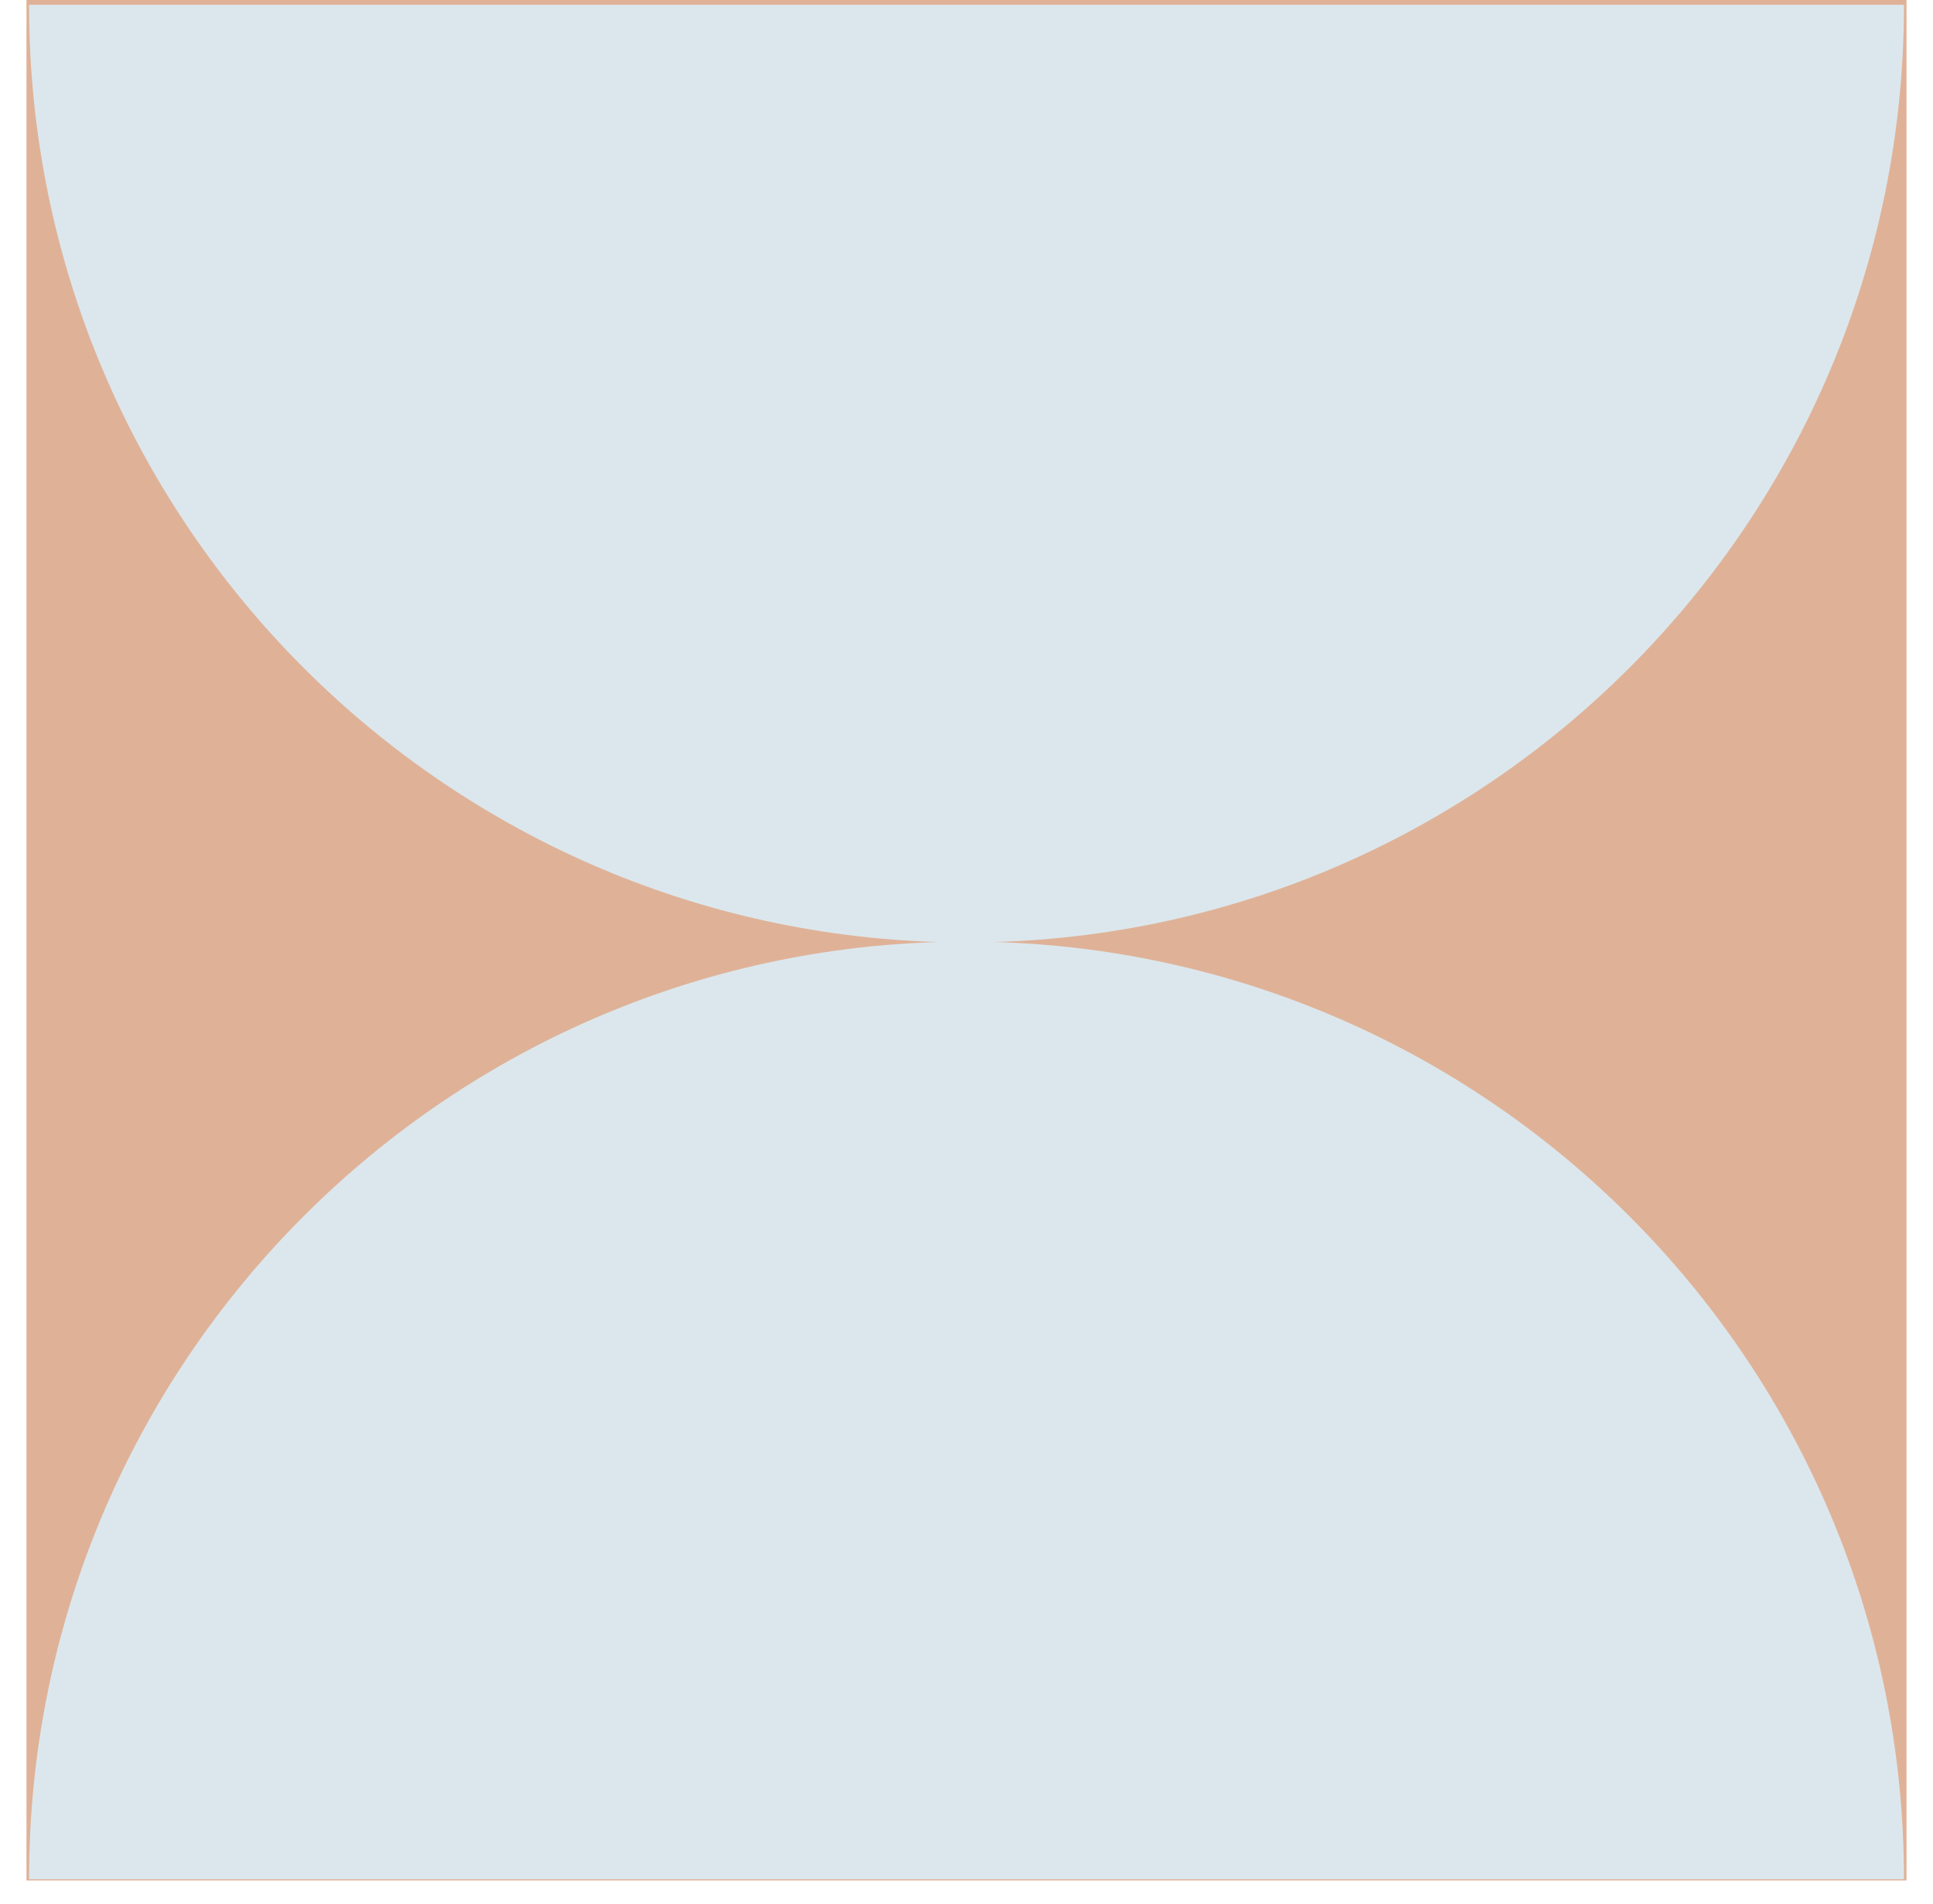
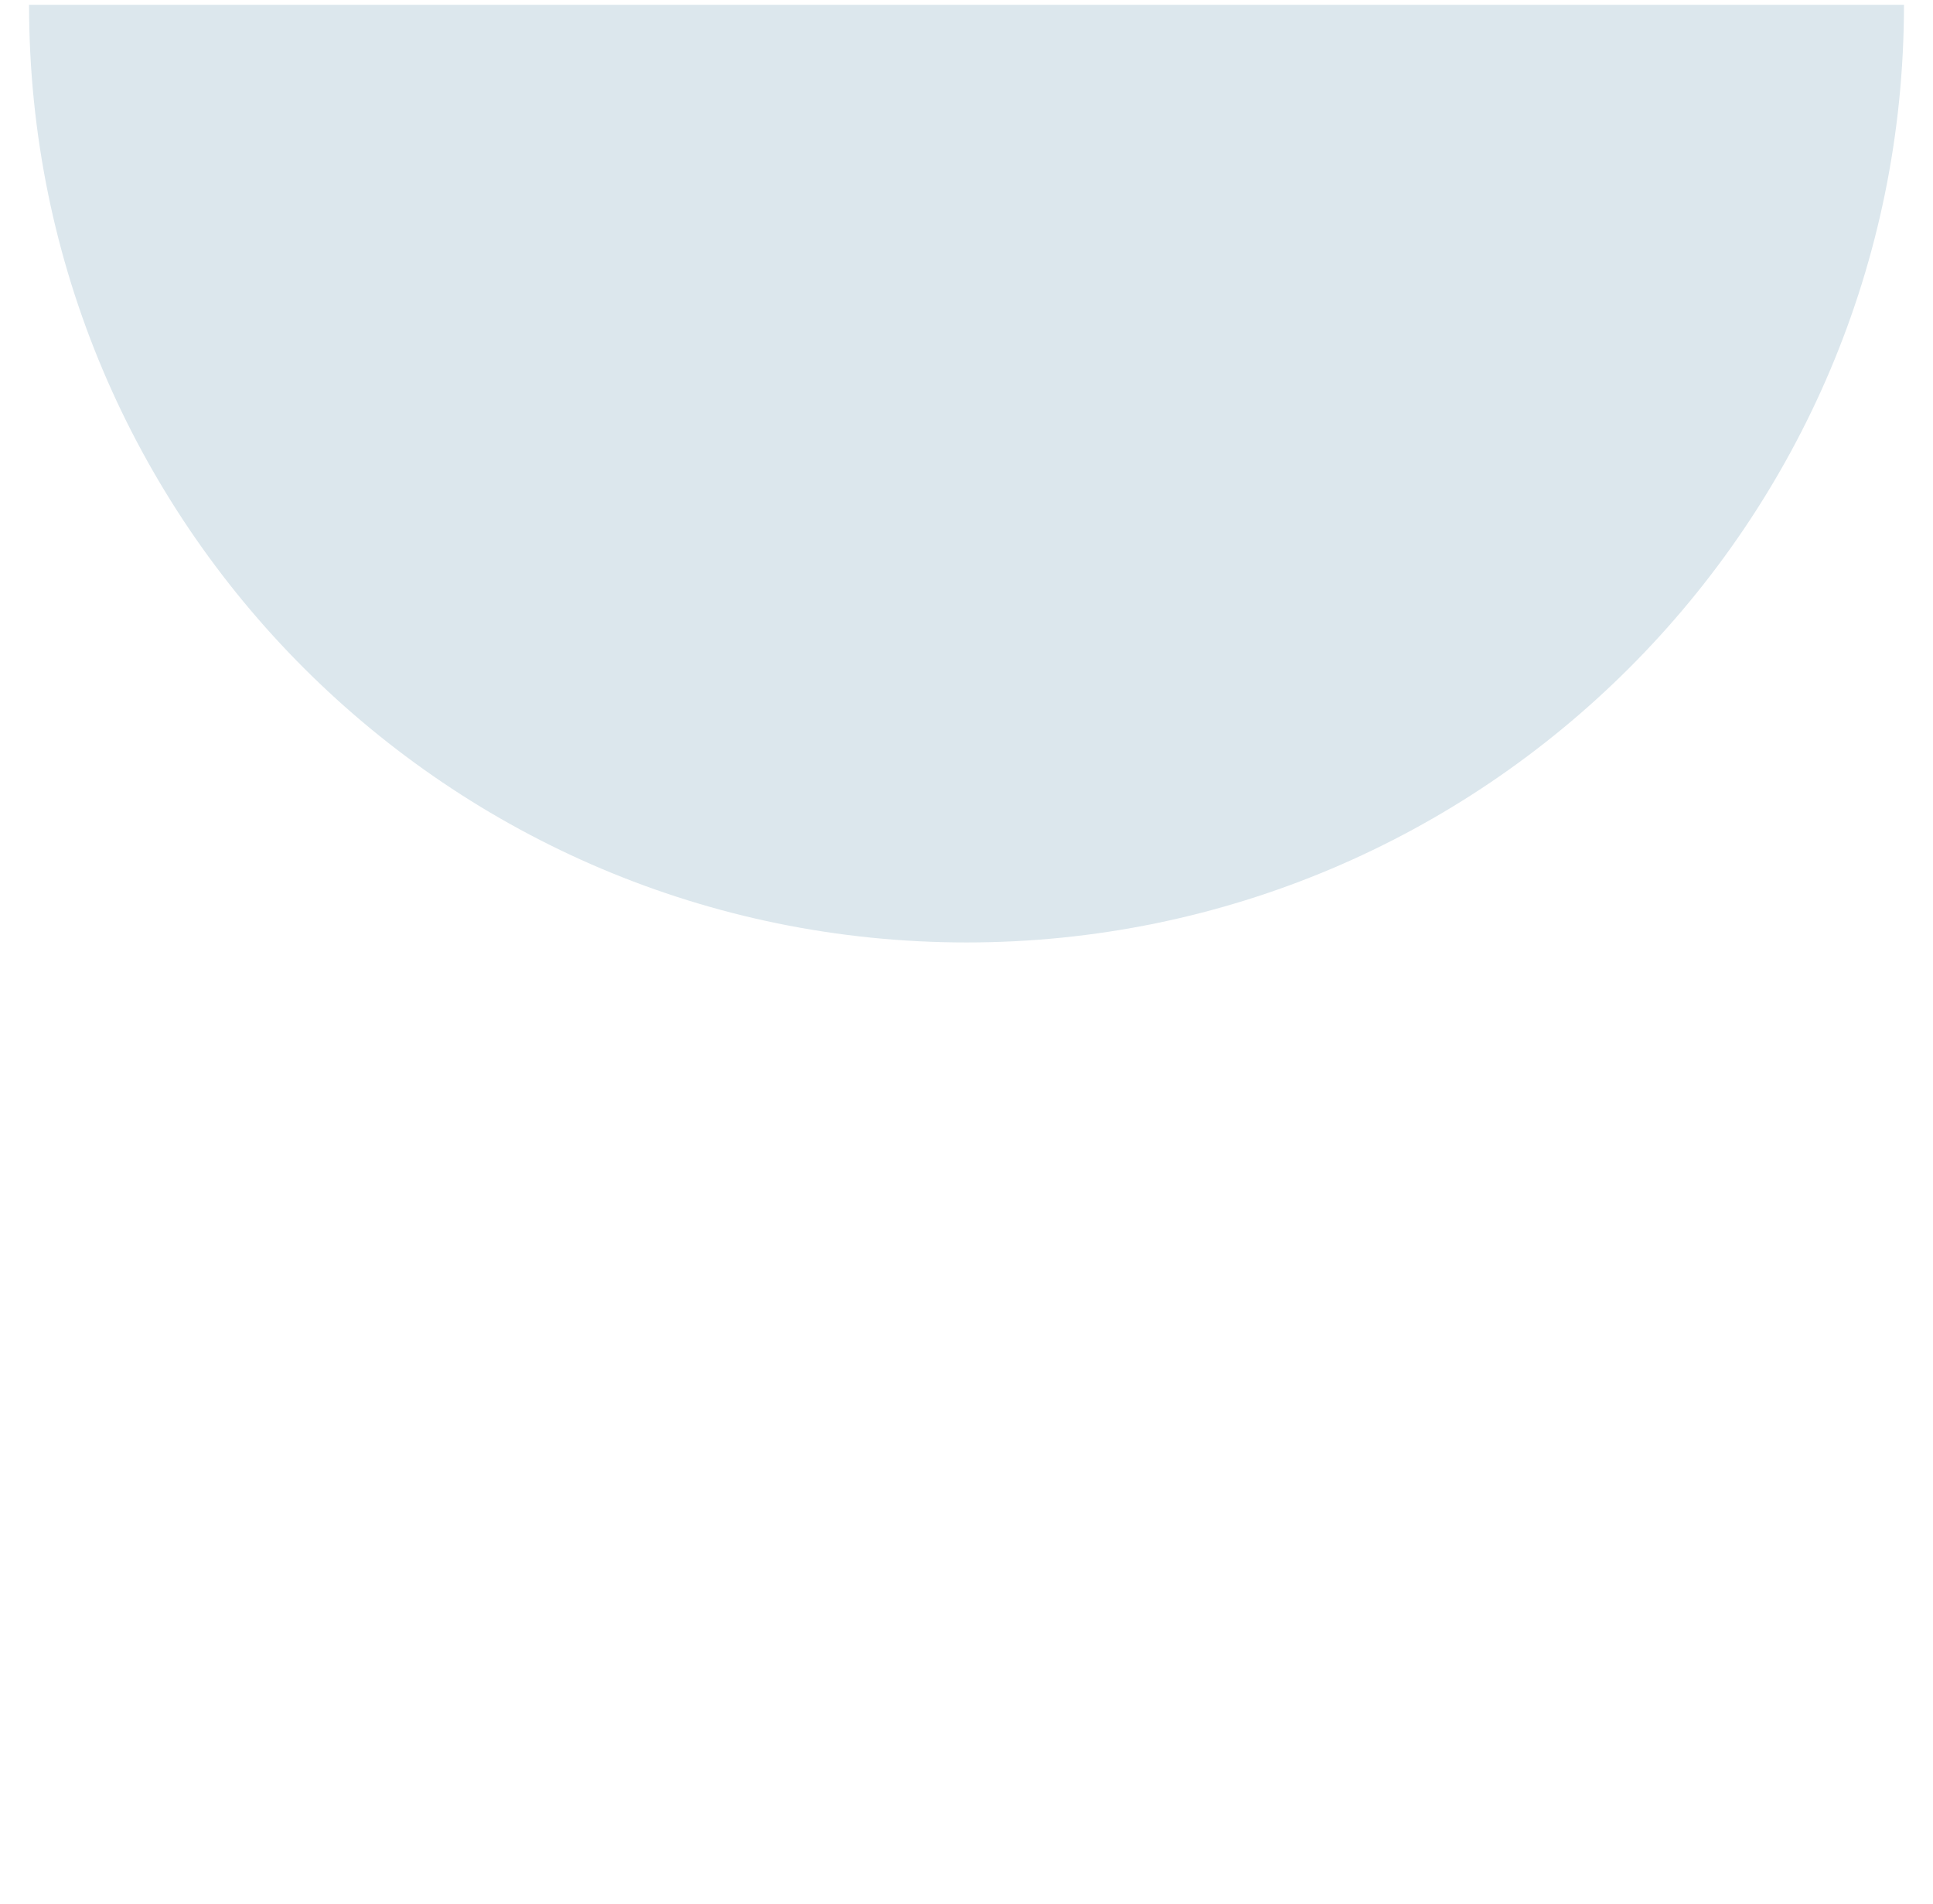
<svg xmlns="http://www.w3.org/2000/svg" width="65" height="64" viewBox="0 0 65 64" fill="none">
  <g clip-path="url(#clip0_2095_578)">
-     <path d="M64.11 63.22V0L0.89 0L0.89 63.22L64.11 63.22Z" fill="#DFB298" />
    <path d="M32.5 0.162H0.977C0.977 17.572 15.09 31.685 32.5 31.685C49.91 31.685 64.024 17.572 64.024 0.162H32.5Z" fill="#DCE7ED" />
-     <path d="M32.5 63.18H0.977C0.977 45.77 15.09 31.656 32.5 31.656C49.91 31.656 64.024 45.77 64.024 63.18H32.5Z" fill="#DCE7ED" />
  </g>
  <defs>
    <clipPath id="clip0_2095_578">
      <rect width="63.22" height="63.22" fill="white" transform="translate(0.89)" />
    </clipPath>
  </defs>
</svg>